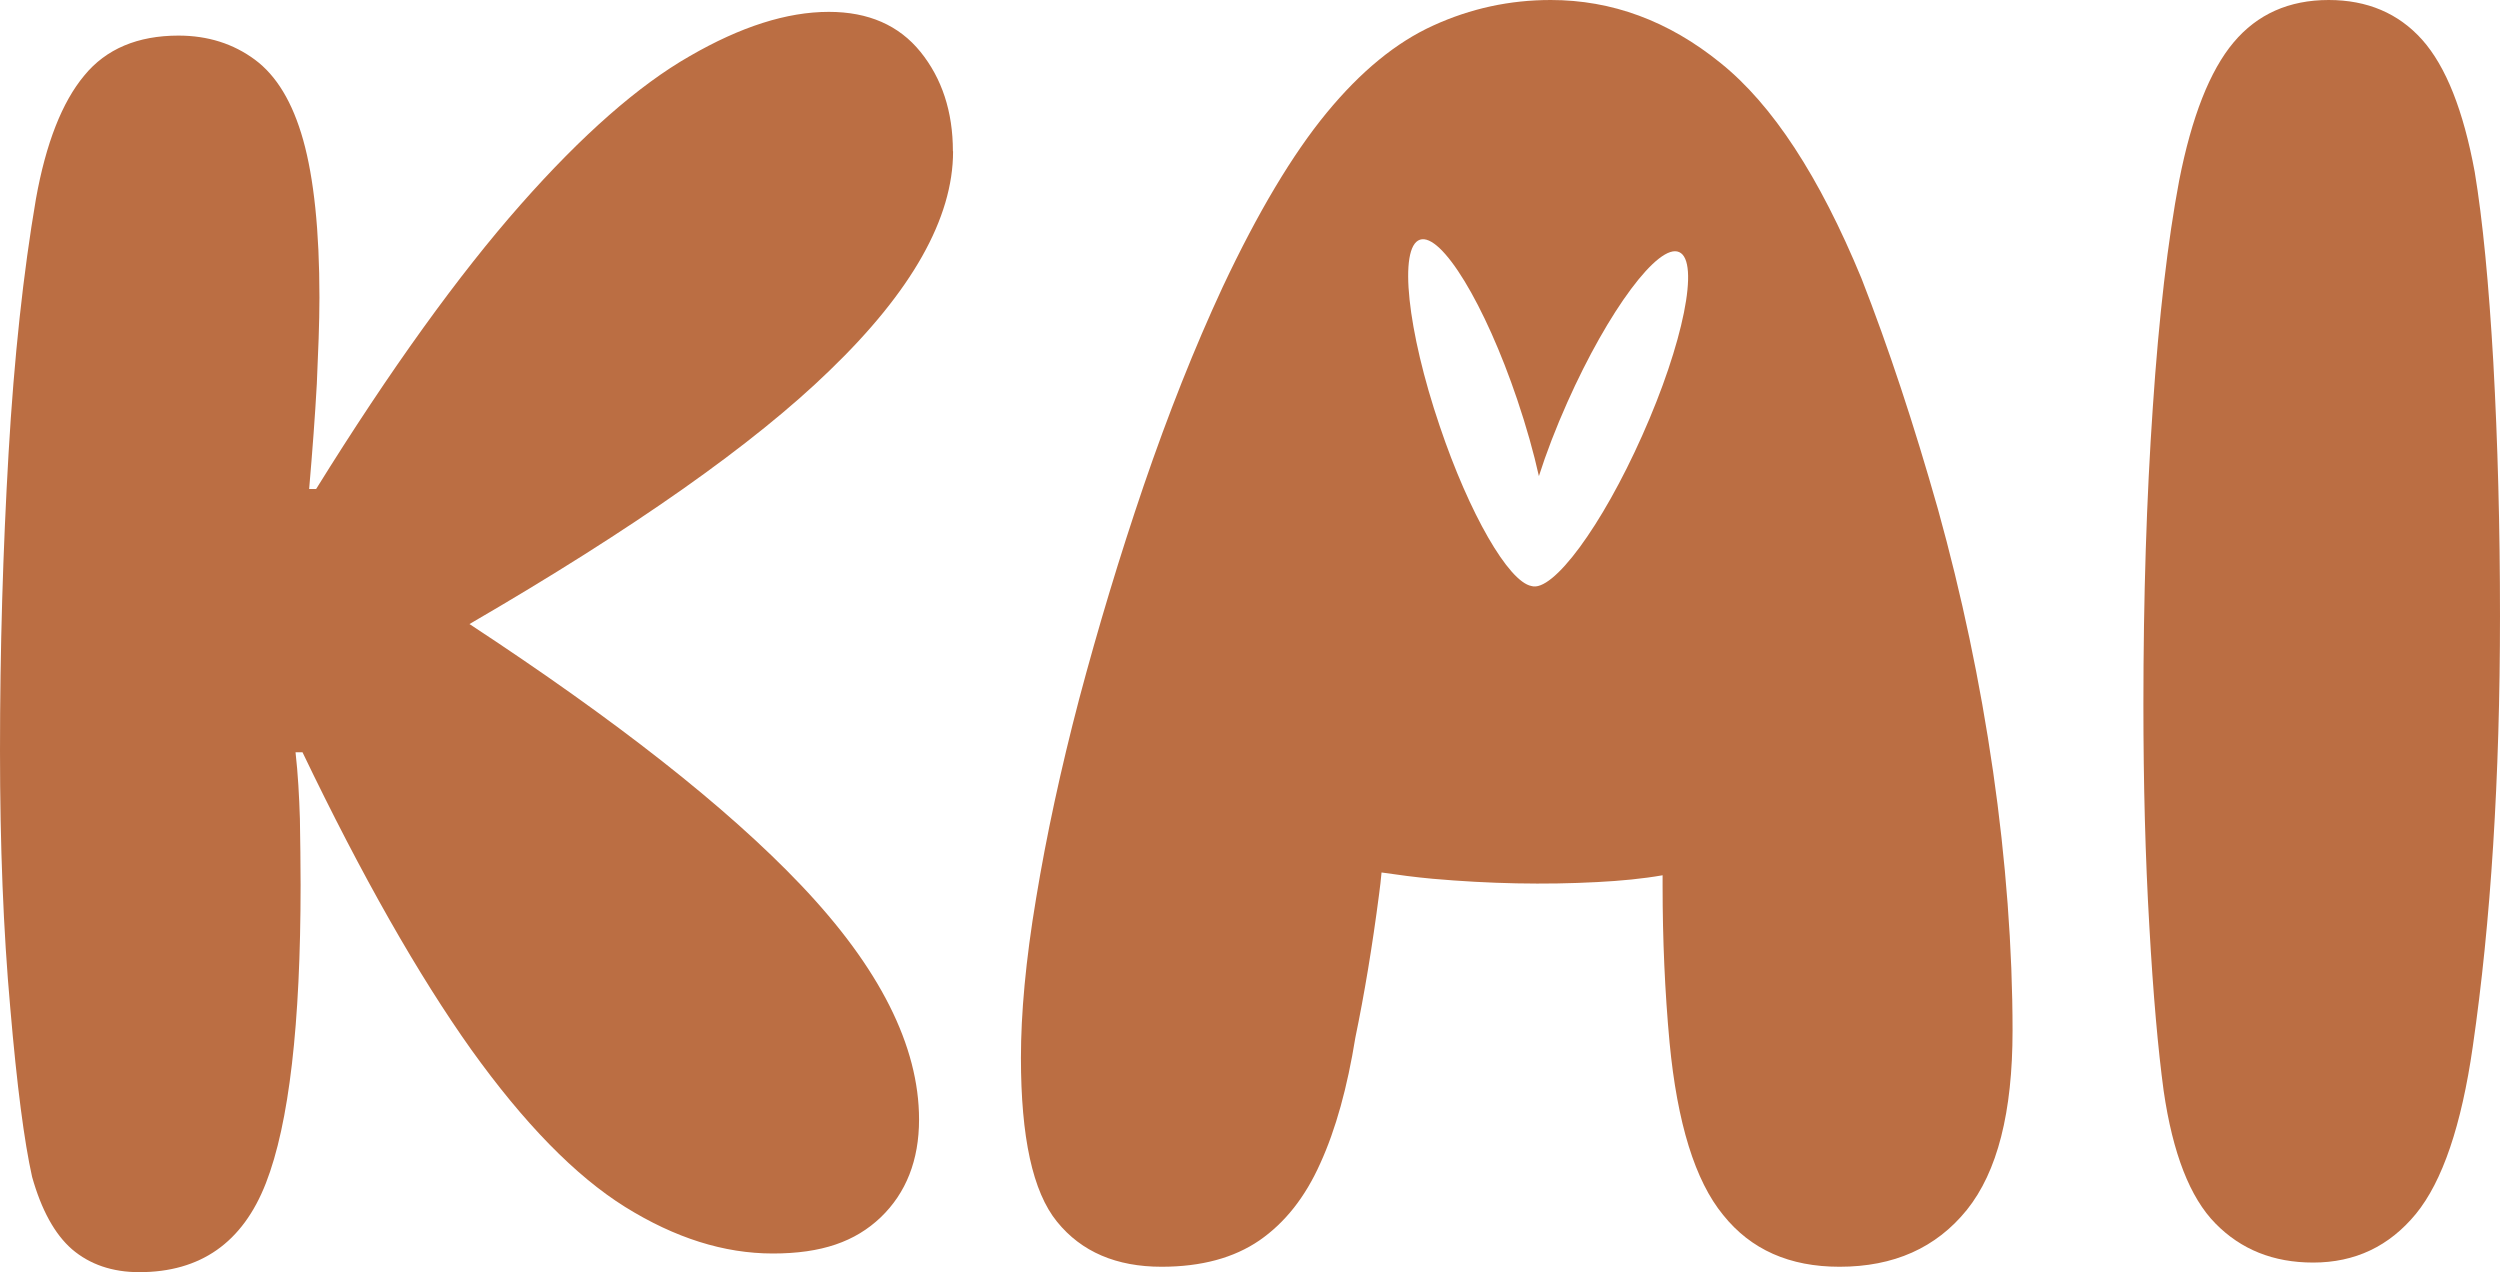
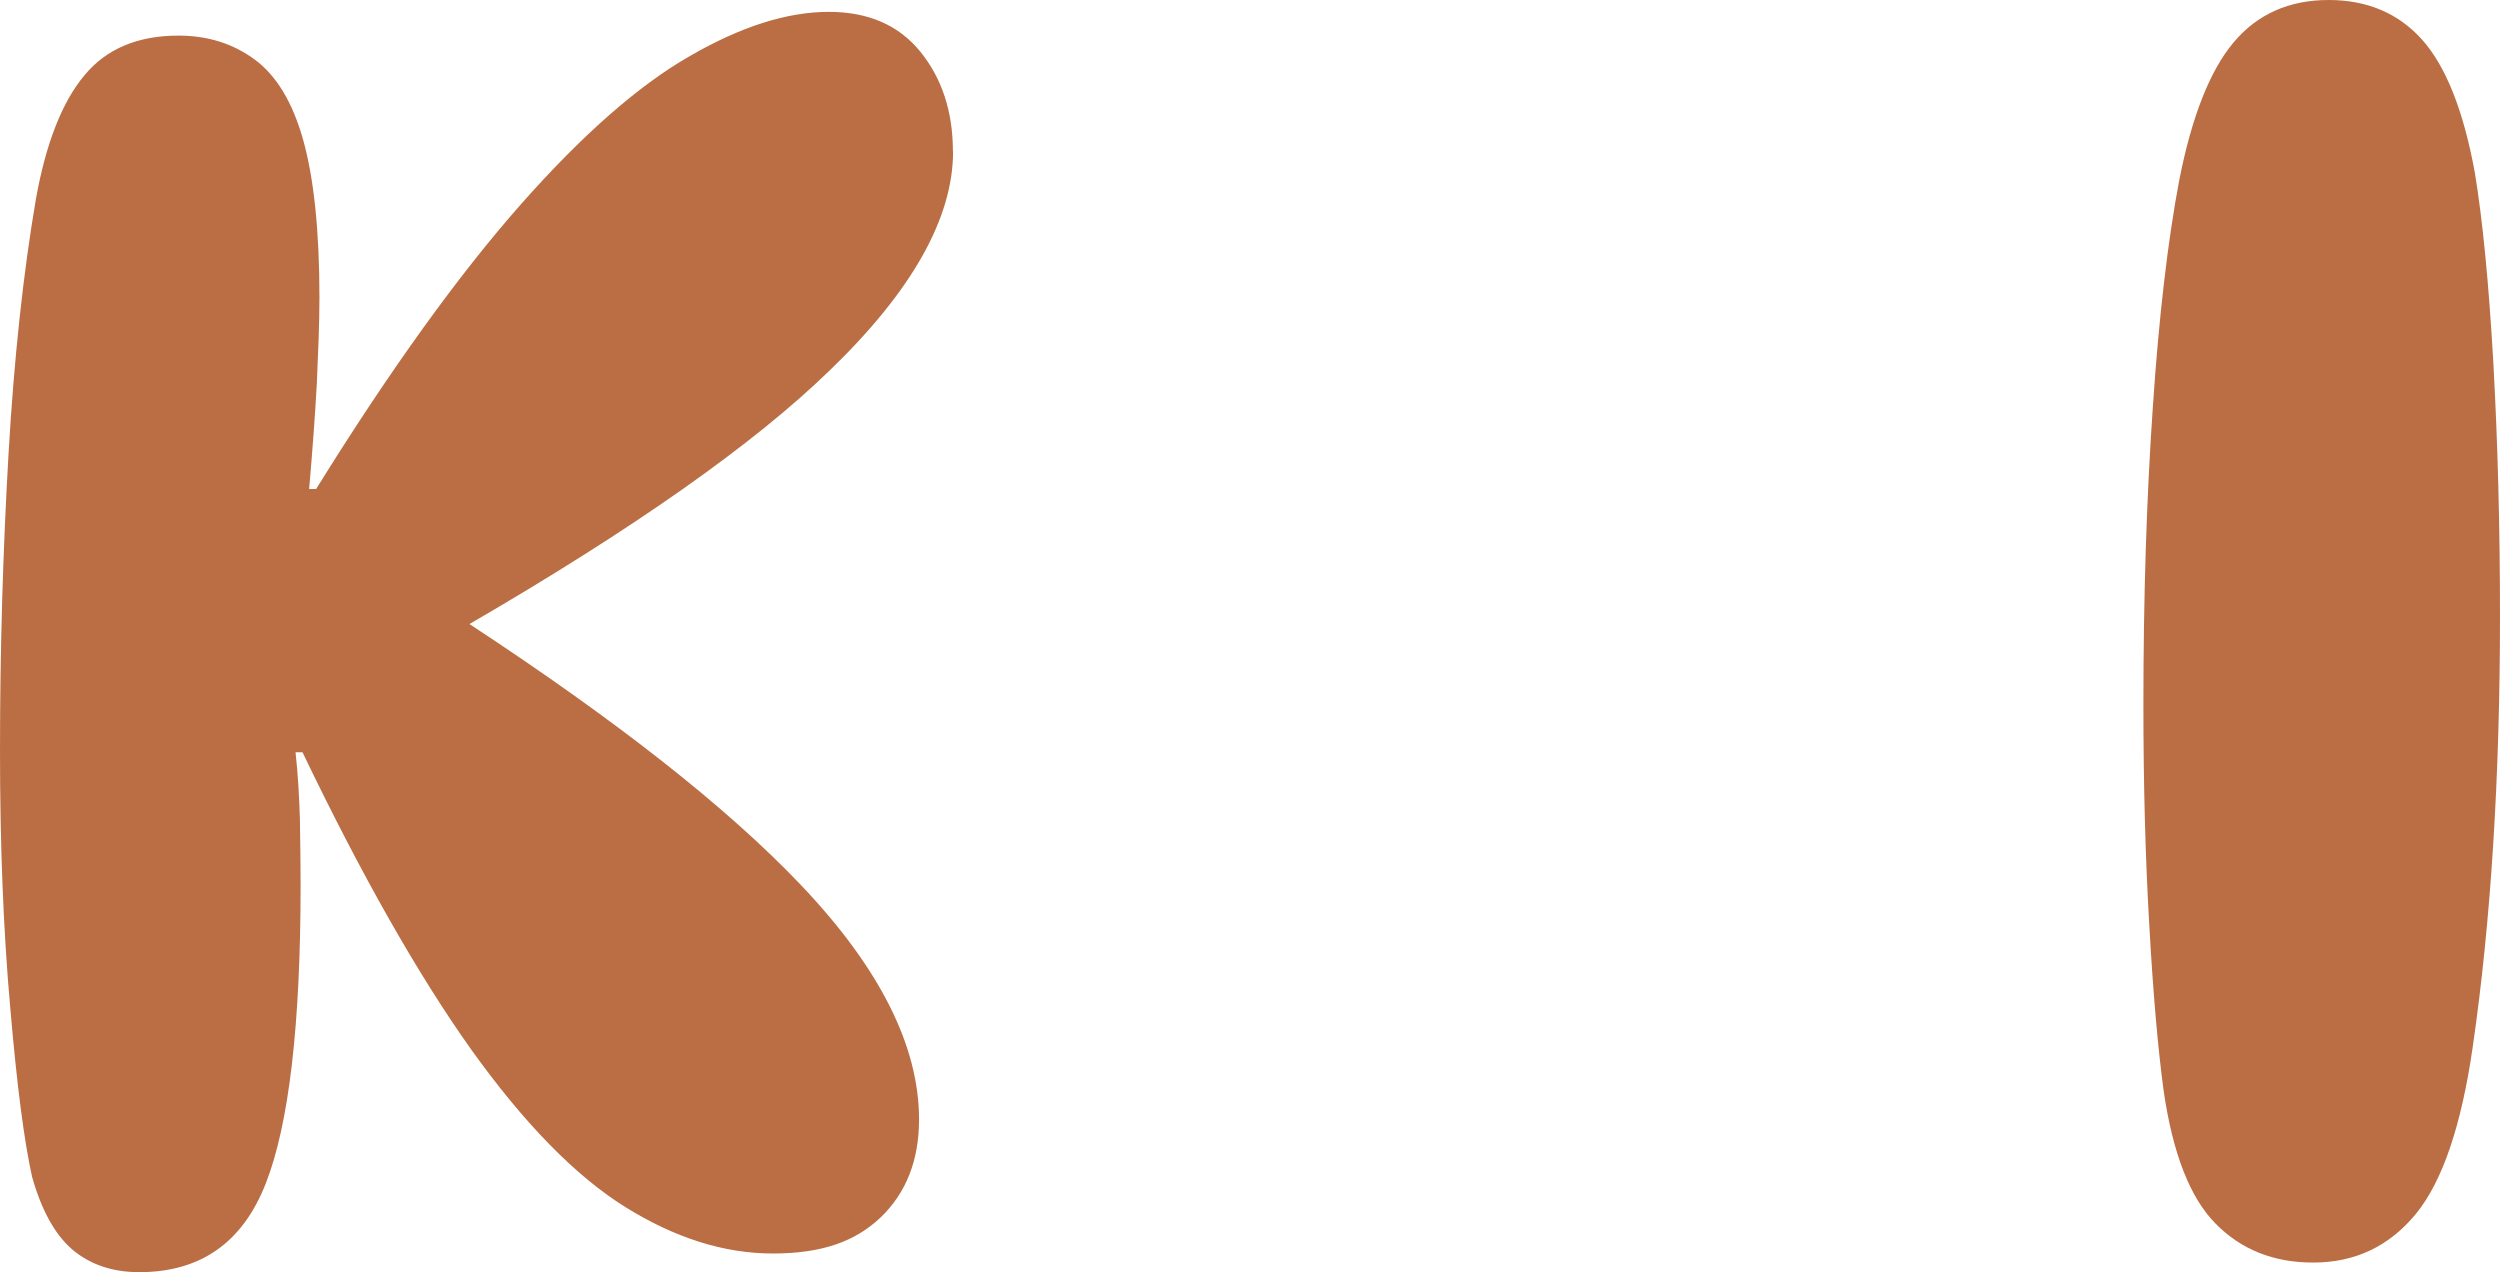
<svg xmlns="http://www.w3.org/2000/svg" viewBox="0 0 143.3 72.91" data-name="Layer 2" id="Layer_2">
  <defs>
    <style>
      .cls-1 {
        fill: #bb6e43;
      }
    </style>
  </defs>
  <g data-name="Layer 1" id="Layer_1-2">
    <g>
      <path d="M54.62,8.66c0-2.26-.63-4.17-1.86-5.69-1.23-1.52-2.98-2.29-5.25-2.29-2.41,0-5.06.85-7.98,2.54-2.92,1.67-6.16,4.51-9.69,8.51-3.53,4-7.45,9.42-11.72,16.3h-.4c.19-2.2.34-4.21.44-6.03.08-1.82.15-3.47.15-4.95,0-3.83-.32-6.84-.93-9.02-.61-2.18-1.54-3.7-2.77-4.61s-2.69-1.38-4.38-1.38c-2.33,0-4.15.76-5.4,2.29-1.27,1.52-2.2,3.89-2.77,7.07-.72,4.21-1.25,9.08-1.57,14.6-.32,5.52-.49,11.2-.49,17.04,0,5.38.19,10.31.59,14.75.38,4.44.8,7.66,1.25,9.67.53,1.88,1.29,3.28,2.29,4.15,1.02.87,2.31,1.31,3.85,1.31,3.51,0,5.93-1.69,7.26-5.1,1.33-3.41,1.99-9.12,1.99-17.1,0-1.23-.02-2.5-.04-3.79-.04-1.29-.11-2.56-.25-3.81h.4c3.43,7.15,6.67,12.82,9.67,17.04,3.03,4.23,5.97,7.24,8.82,9.02,2.86,1.78,5.67,2.67,8.47,2.67s4.72-.68,6.18-2.07c1.46-1.4,2.2-3.28,2.2-5.61,0-4.21-2.26-8.7-6.77-13.44-4.27-4.49-10.62-9.46-19-14.96,9.4-5.46,16.3-10.31,20.65-14.54,4.7-4.53,7.07-8.72,7.07-12.55Z" class="cls-1" />
      <path d="M142.92,20.81c-.26-4.53-.61-8.19-1.07-10.96-.65-3.52-1.65-6.04-3.01-7.57C137.48.76,135.69,0,133.48,0c-2.27,0-4.09.81-5.45,2.43-1.36,1.62-2.4,4.26-3.12,7.92-.65,3.45-1.16,7.78-1.51,12.99-.36,5.21-.54,10.9-.54,17.05,0,4.53.11,8.76.34,12.69.22,3.93.5,7.07.82,9.44.52,3.59,1.51,6.13,2.97,7.61,1.46,1.49,3.32,2.24,5.6,2.24,2.4,0,4.36-.93,5.89-2.79,1.52-1.86,2.61-5.06,3.26-9.59.52-3.59.91-7.44,1.17-11.57.26-4.13.39-8.49.39-13.09,0-5.14-.13-9.98-.38-14.52Z" class="cls-1" />
-       <path d="M114.24,44.2c-.74-5.13-1.8-10.12-3.15-14.99-1.38-4.87-2.84-9.29-4.39-13.25-2.41-5.84-5.1-9.96-8.08-12.35C95.64,1.19,92.38,0,88.89,0c-2.35,0-4.58.48-6.73,1.46-2.14.97-4.17,2.64-6.12,5.01s-3.94,5.7-5.95,9.97c-1.63,3.51-3.13,7.3-4.53,11.39-1.39,4.08-2.62,8.17-3.7,12.23-1.06,4.04-1.88,7.85-2.47,11.43-.6,3.57-.87,6.62-.87,9.14,0,4.55.67,7.68,2.07,9.4,1.4,1.73,3.41,2.58,5.99,2.58,2.29,0,4.15-.51,5.61-1.51,1.46-1.01,2.62-2.47,3.49-4.42.89-1.95,1.55-4.36,2.01-7.21.51-2.46.97-5.21,1.36-8.22.06-.42.1-.82.14-1.24.96.14,1.93.27,2.92.36,3.28.29,6.44.35,9.44.19,1.36-.07,2.61-.19,3.75-.39v.6c0,3.07.13,6.07.4,8.99.44,4.61,1.46,7.92,3.07,9.88,1.59,1.99,3.81,2.97,6.67,2.97,3.11,0,5.54-1.08,7.3-3.26,1.75-2.18,2.62-5.59,2.62-10.27s-.38-9.77-1.12-14.89ZM94.13,24.97c-2.31,5.19-5.13,9.01-6.35,8.62-1.31-.25-3.56-4.13-5.26-9.18-1.86-5.48-2.36-10.25-1.13-10.67,1.23-.41,3.73,3.69,5.58,9.17.52,1.54.94,3.03,1.24,4.38.42-1.32.97-2.75,1.63-4.23,2.36-5.29,5.23-9.14,6.41-8.61,1.19.53.24,5.24-2.12,10.52Z" class="cls-1" />
    </g>
  </g>
</svg>